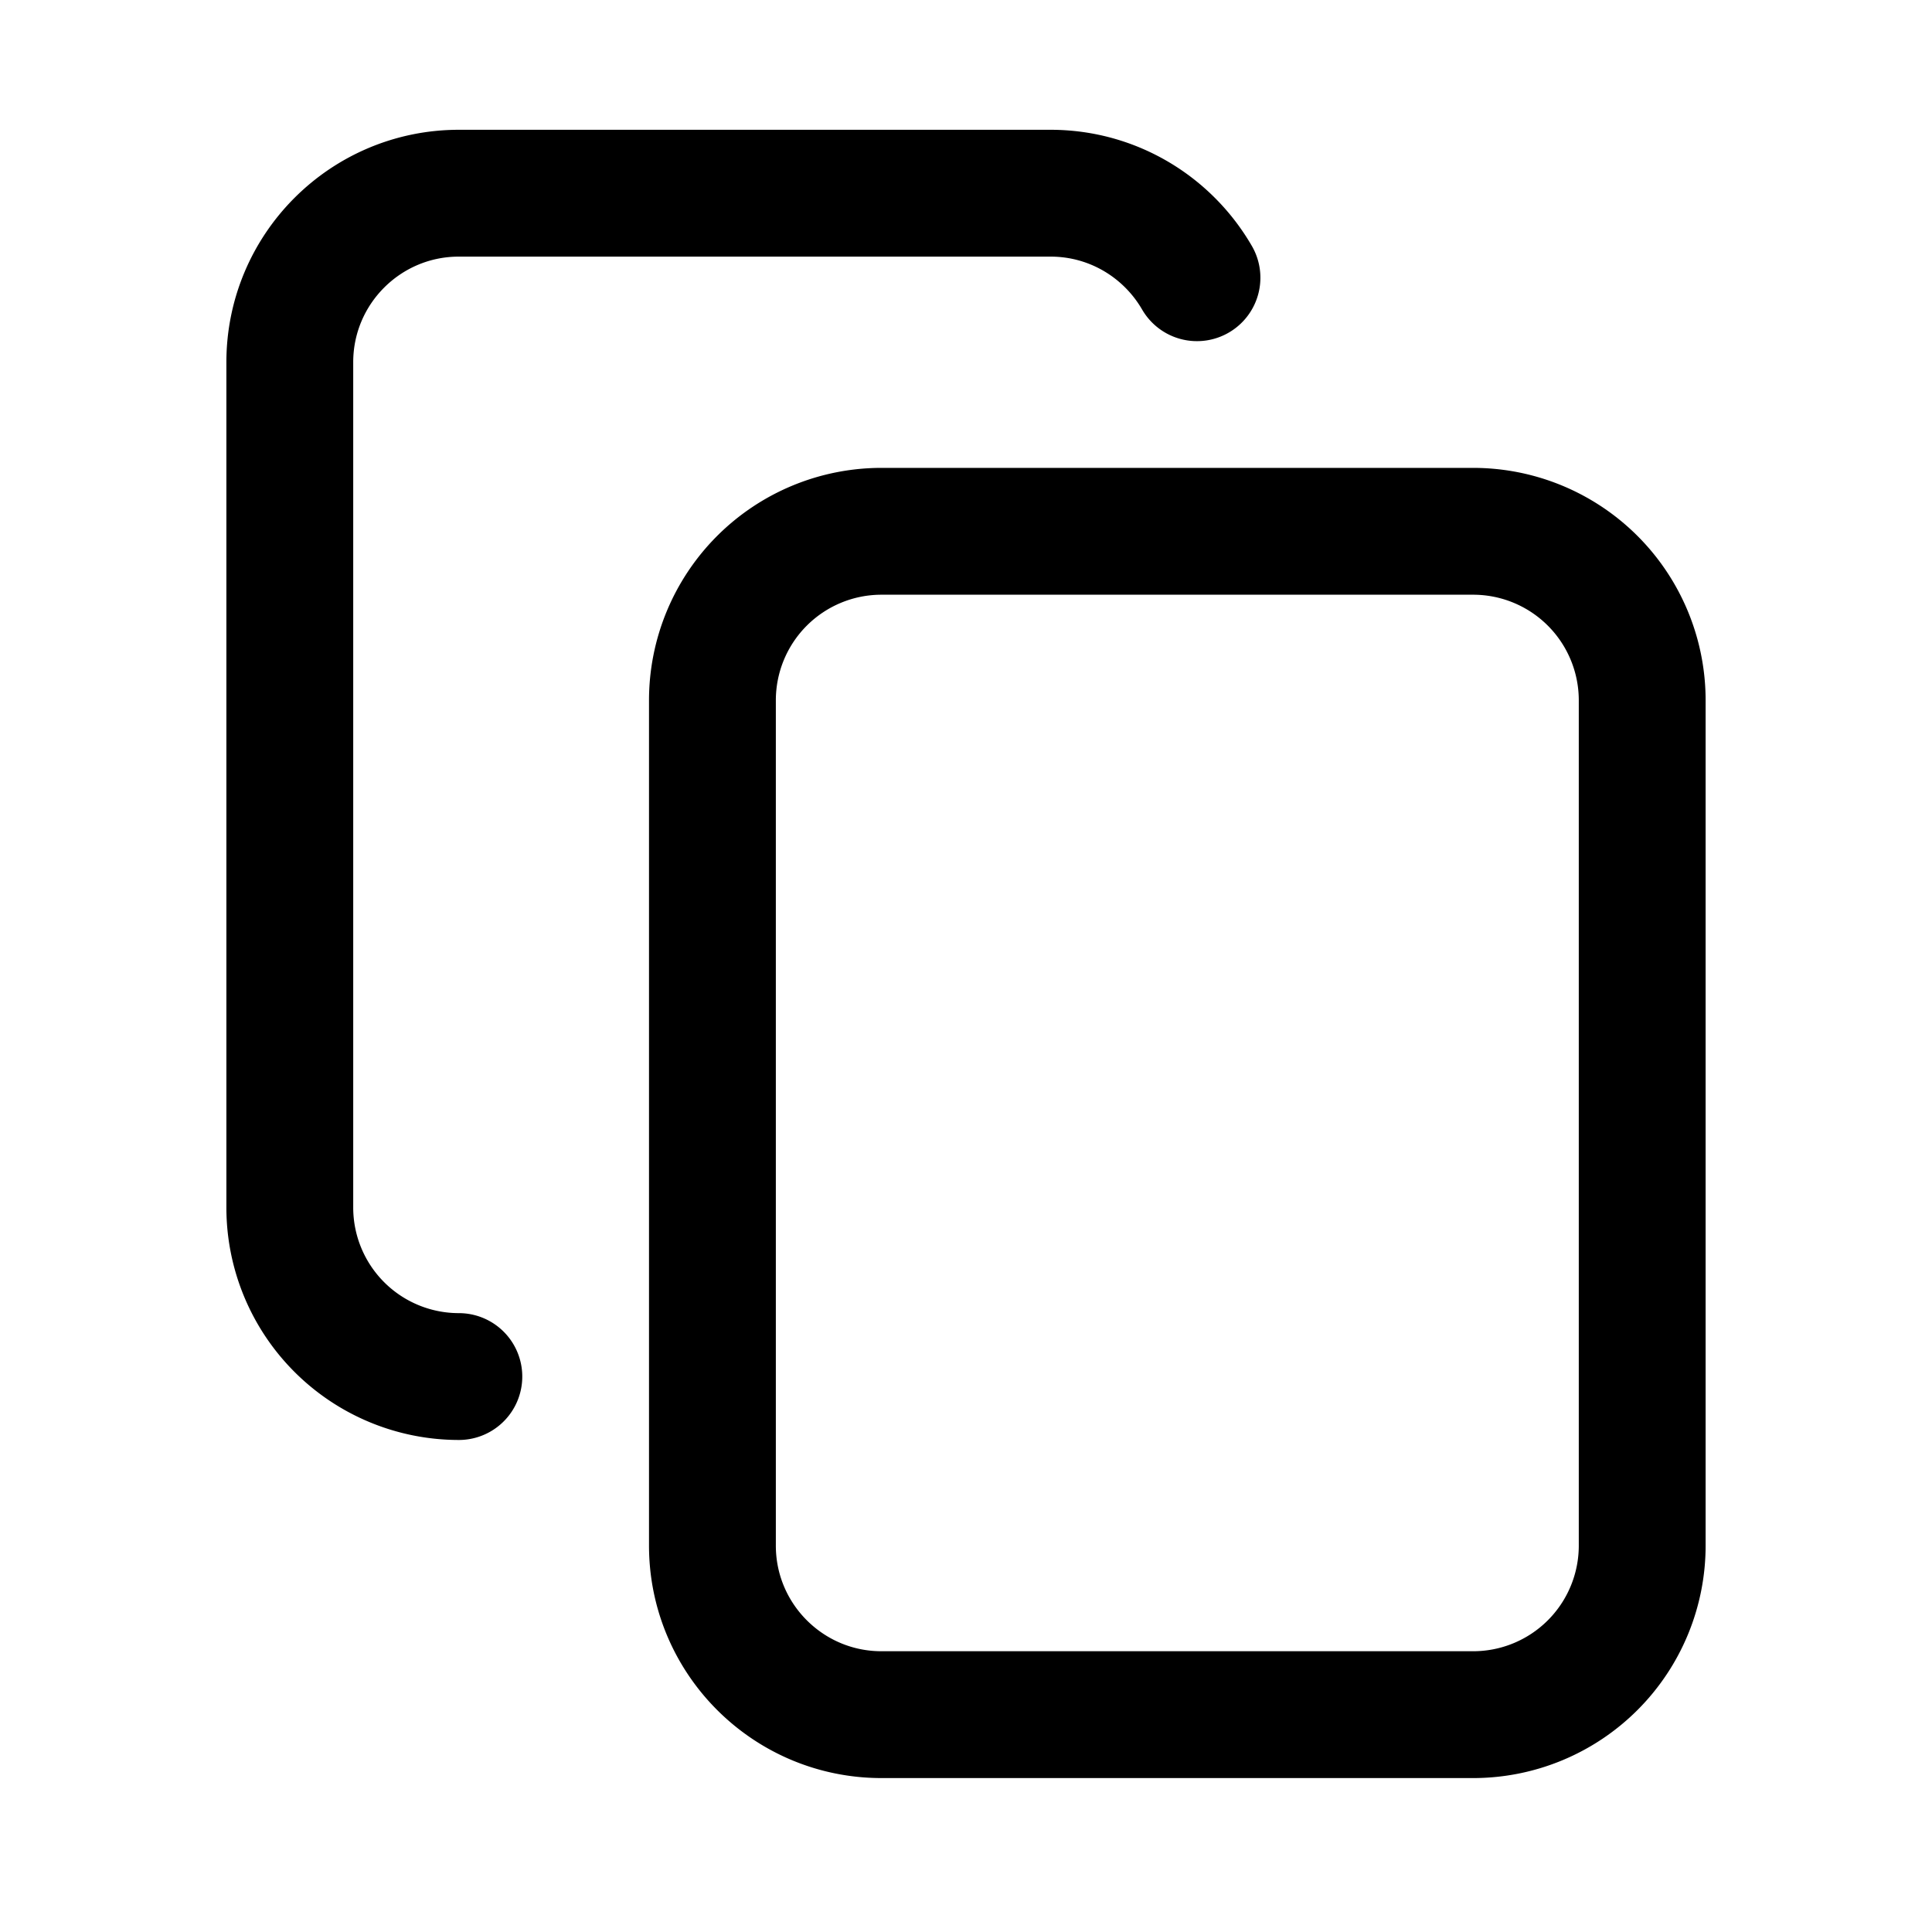
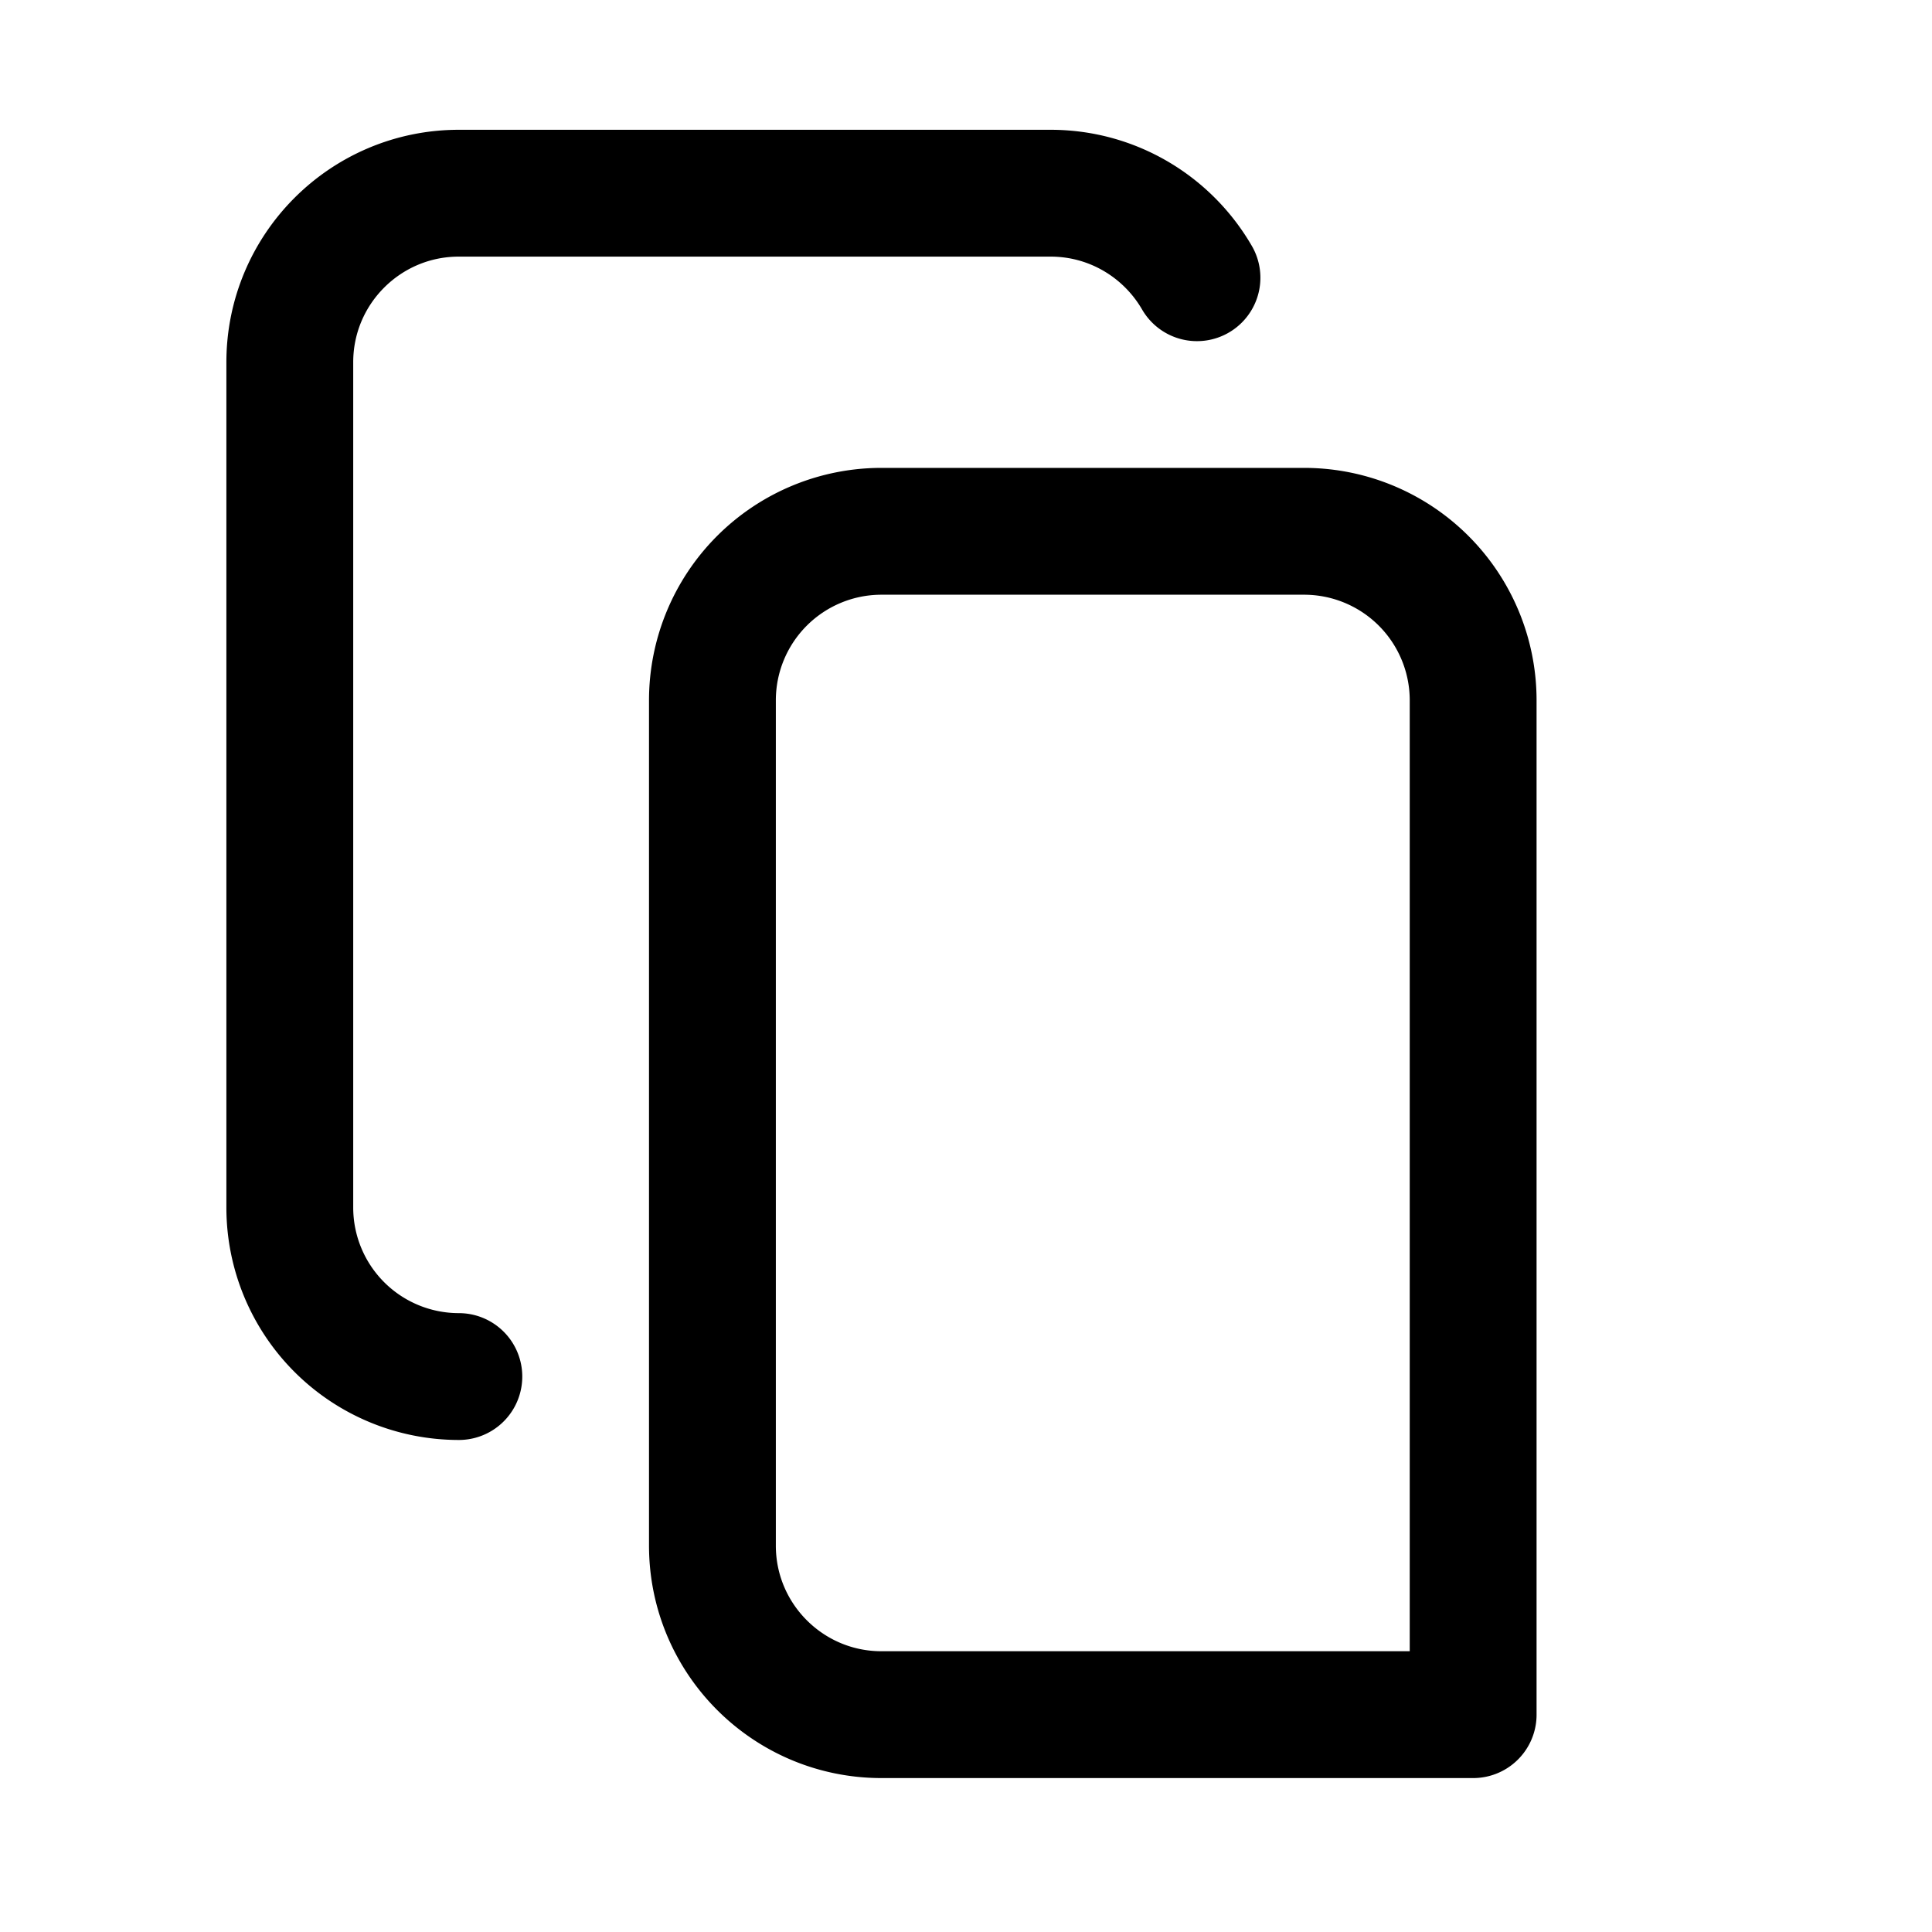
<svg xmlns="http://www.w3.org/2000/svg" width="20" height="20" fill="none" viewBox="0 0 20 20">
-   <path stroke="#000" stroke-linecap="round" stroke-linejoin="round" stroke-width="1.313" d="M4.75 14.25A1.75 1.75 0 0 1 3 12.5V3.75C3 2.784 3.784 2 4.75 2h6.125c.648 0 1.213.352 1.516.875M9.125 17.75h6.125A1.75 1.75 0 0 0 17 16V7.25a1.75 1.75 0 0 0-1.75-1.75H9.125a1.75 1.75 0 0 0-1.75 1.75V16c0 .966.784 1.75 1.75 1.75Z" />
+   <path stroke="#000" stroke-linecap="round" stroke-linejoin="round" stroke-width="1.313" d="M4.75 14.25A1.75 1.75 0 0 1 3 12.5V3.75C3 2.784 3.784 2 4.75 2h6.125c.648 0 1.213.352 1.516.875M9.125 17.75h6.125V7.25a1.75 1.75 0 0 0-1.75-1.75H9.125a1.75 1.75 0 0 0-1.75 1.75V16c0 .966.784 1.75 1.75 1.75Z" />
</svg>